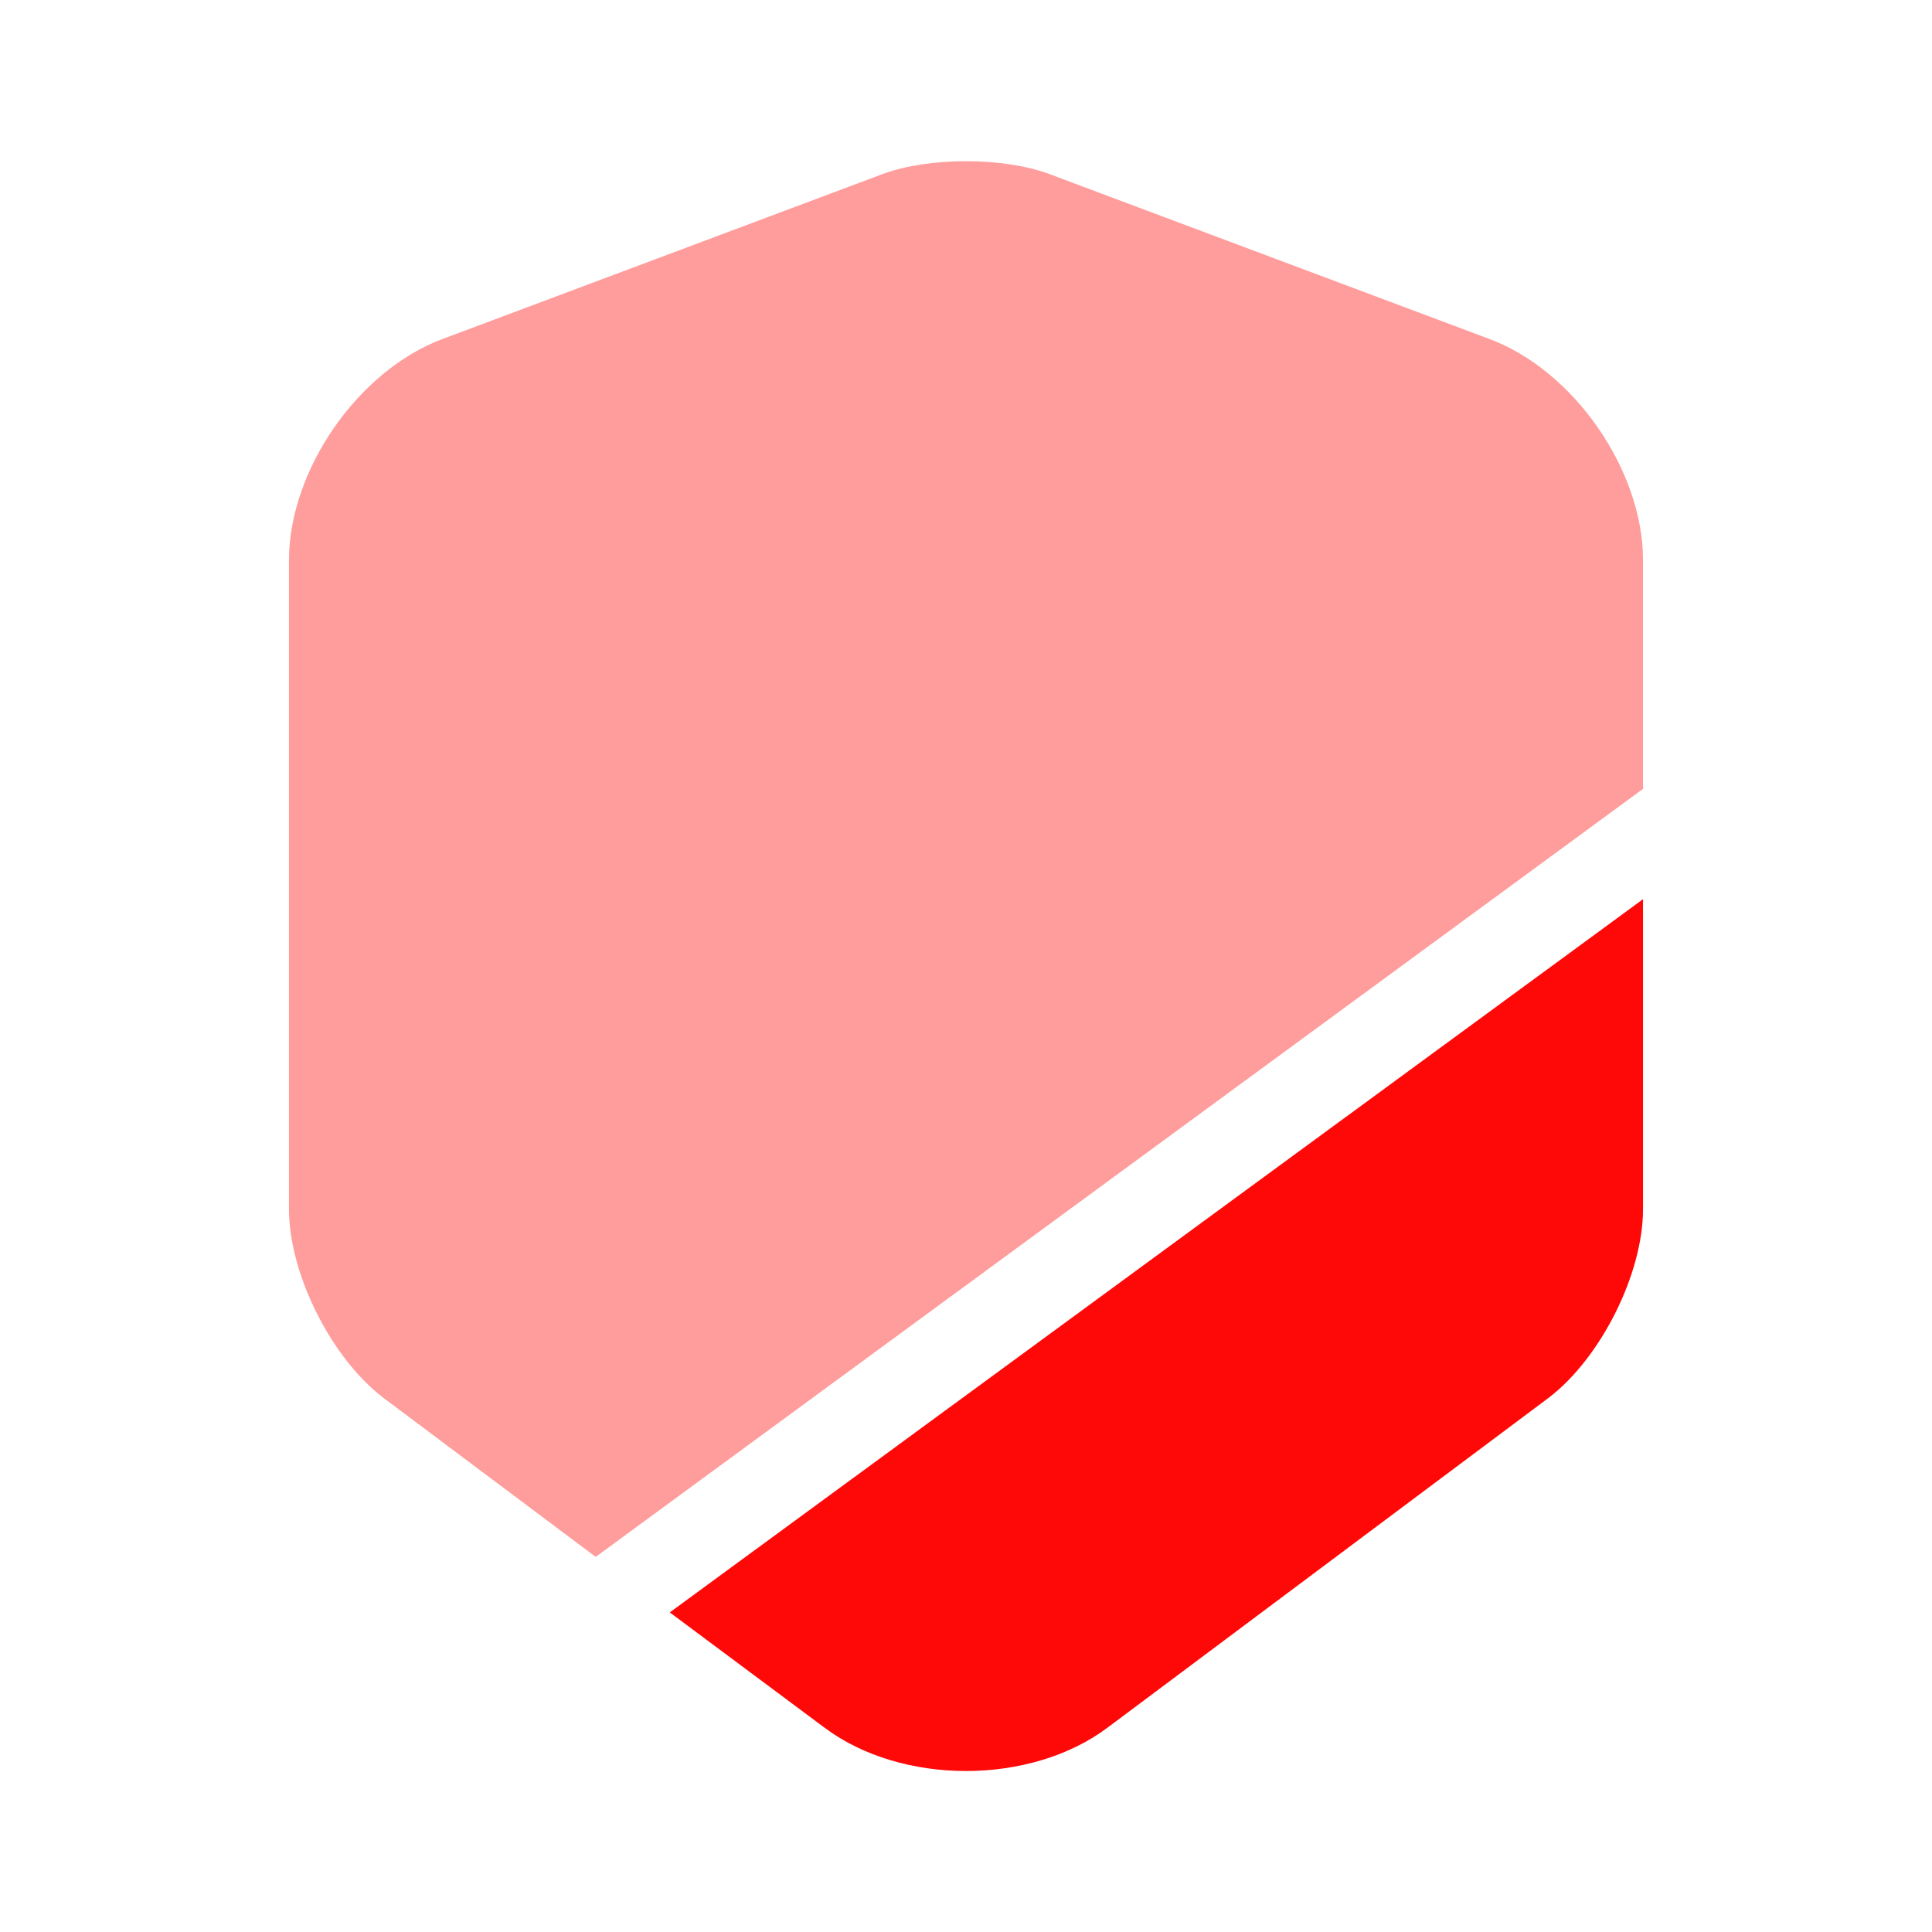
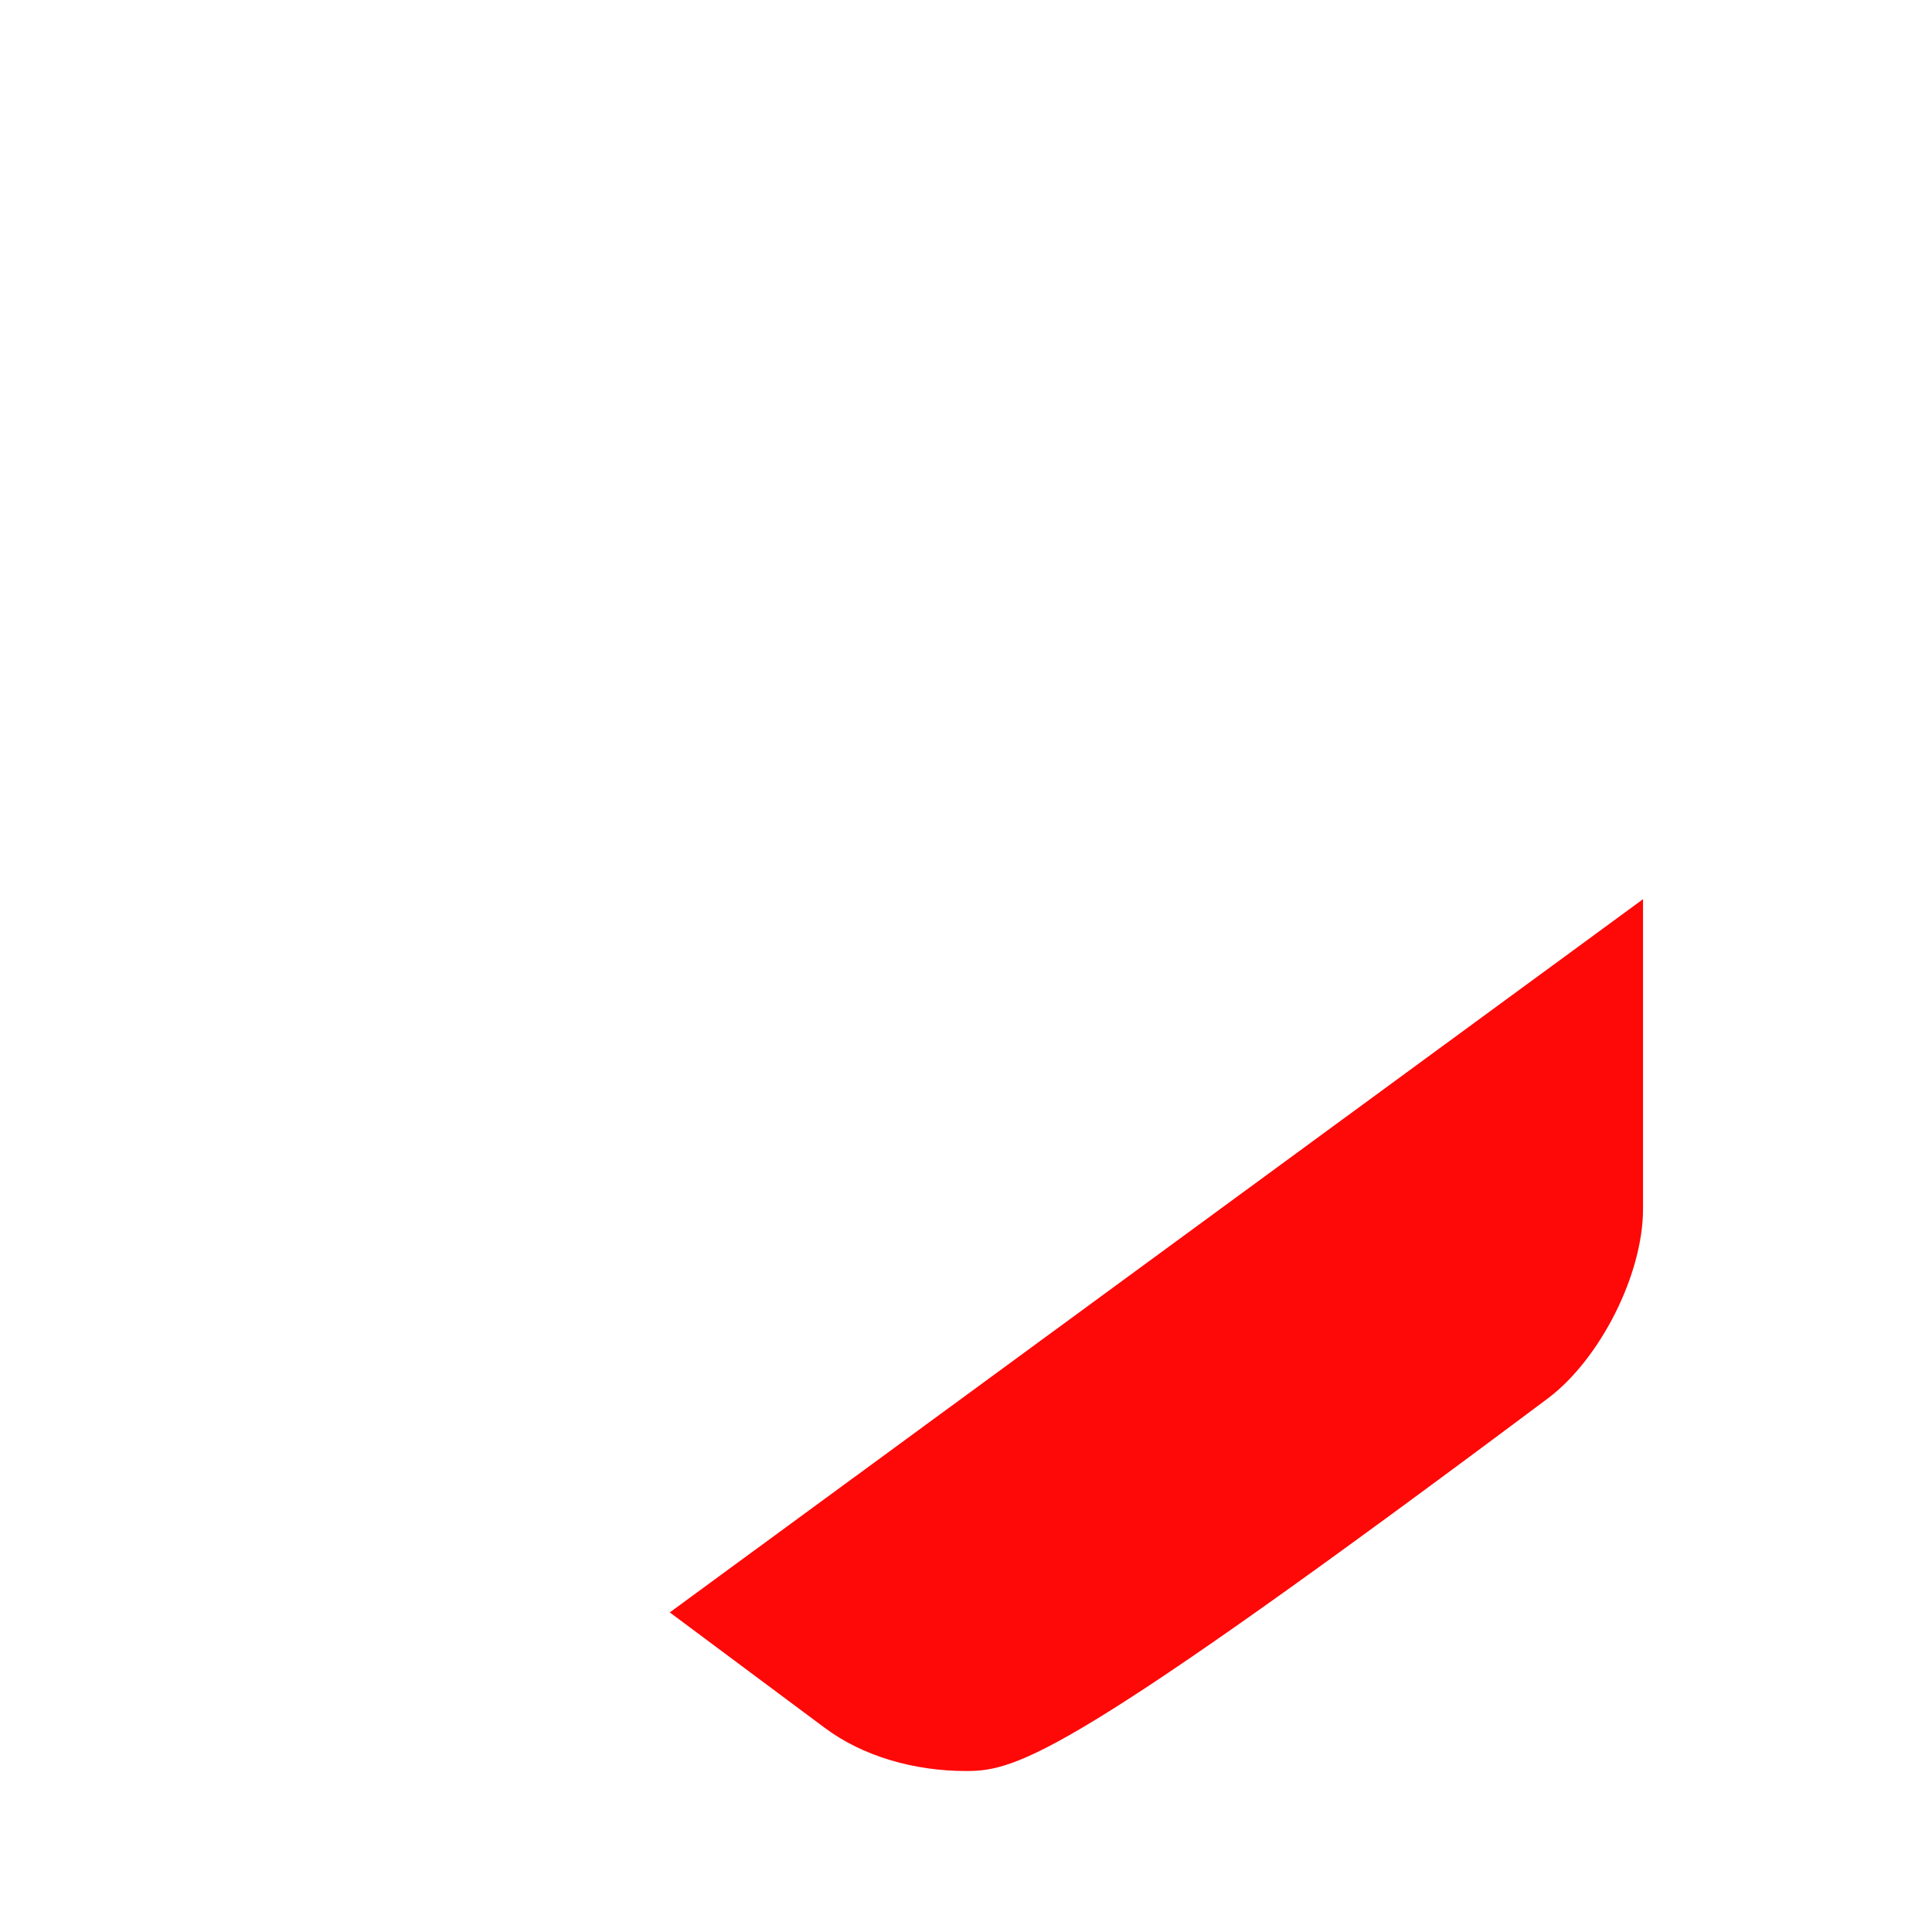
<svg xmlns="http://www.w3.org/2000/svg" width="52" height="52" viewBox="0 0 52 52" fill="none">
  <g id="vuesax/bulk/shield">
    <g id="shield">
-       <path id="Vector" opacity="0.4" d="M44.222 15.08V21.233L16.033 41.904L10.335 37.635C8.927 36.574 7.778 34.298 7.778 32.544V15.08C7.778 12.653 9.642 9.967 11.917 9.122L23.768 4.68C25.003 4.225 26.997 4.225 28.232 4.68L40.083 9.122C42.358 9.967 44.222 12.653 44.222 15.08Z" fill="#FF0808" />
-       <path id="Vector_2" d="M44.222 24.202V32.543C44.222 34.298 43.073 36.573 41.665 37.635L29.813 46.497C28.773 47.277 27.387 47.667 26 47.667C24.613 47.667 23.227 47.277 22.187 46.497L18.027 43.398L44.222 24.202Z" fill="#FF0808" />
+       <path id="Vector_2" d="M44.222 24.202V32.543C44.222 34.298 43.073 36.573 41.665 37.635C28.773 47.277 27.387 47.667 26 47.667C24.613 47.667 23.227 47.277 22.187 46.497L18.027 43.398L44.222 24.202Z" fill="#FF0808" />
    </g>
  </g>
</svg>